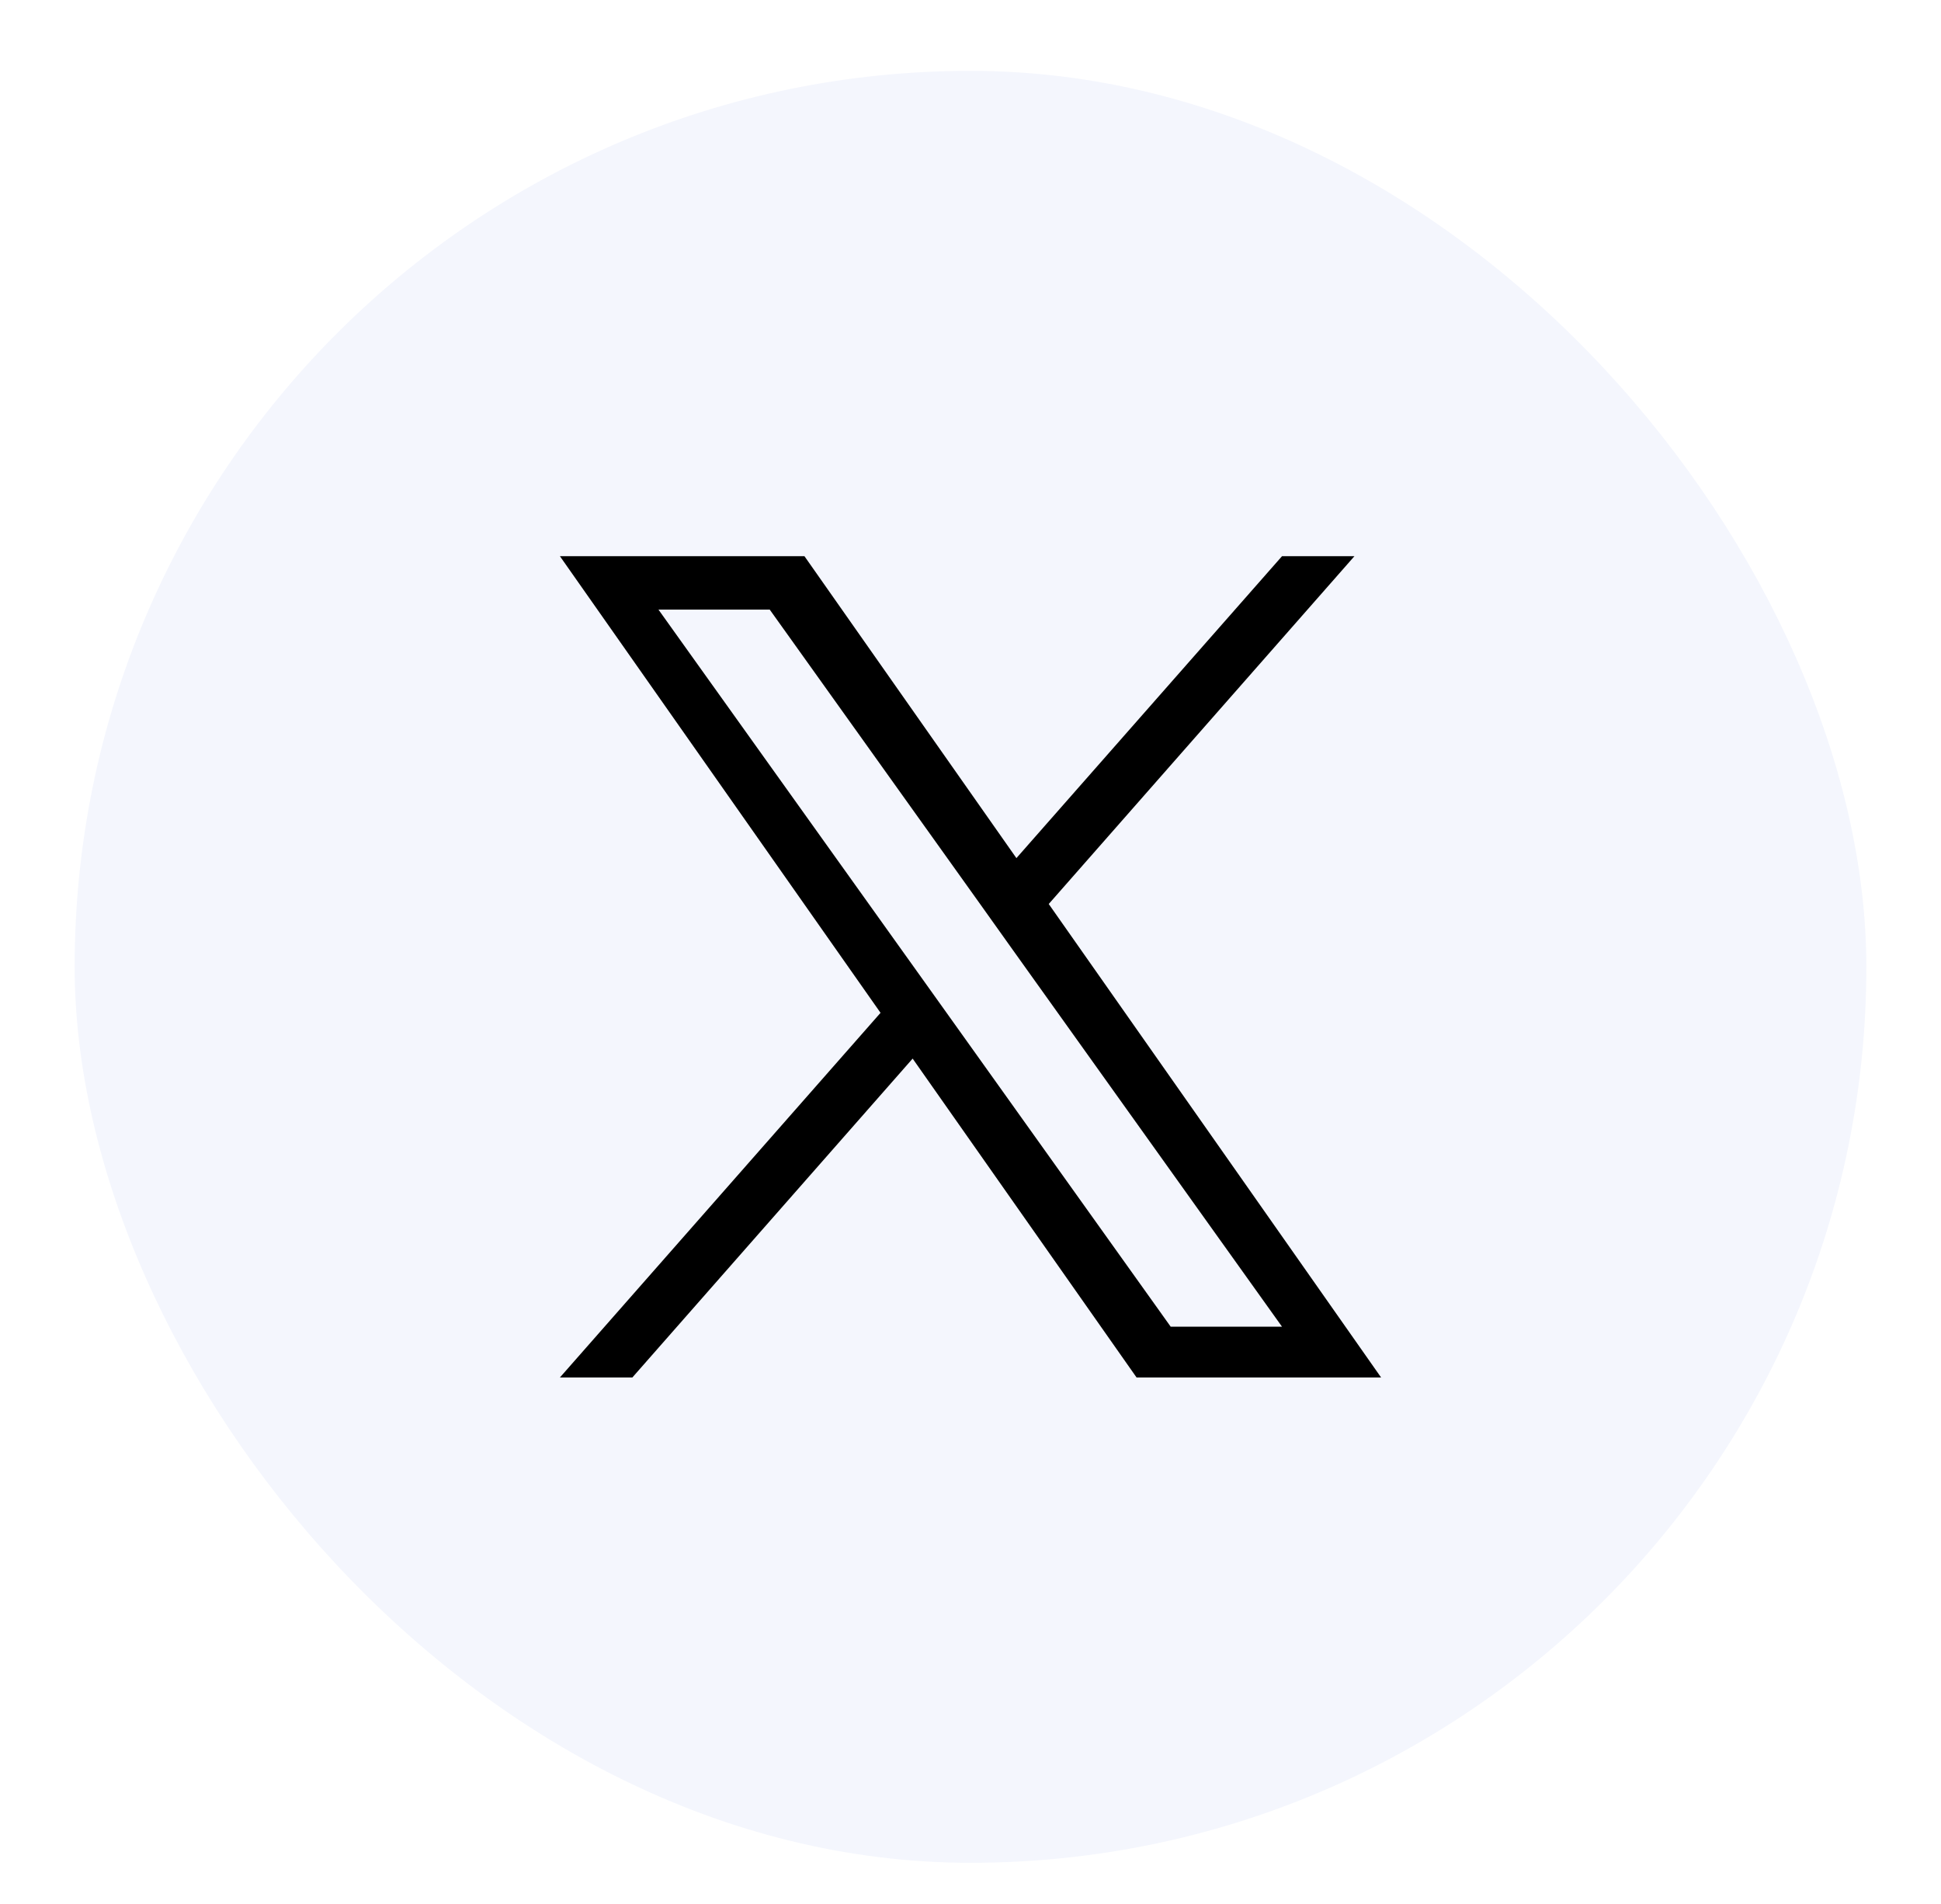
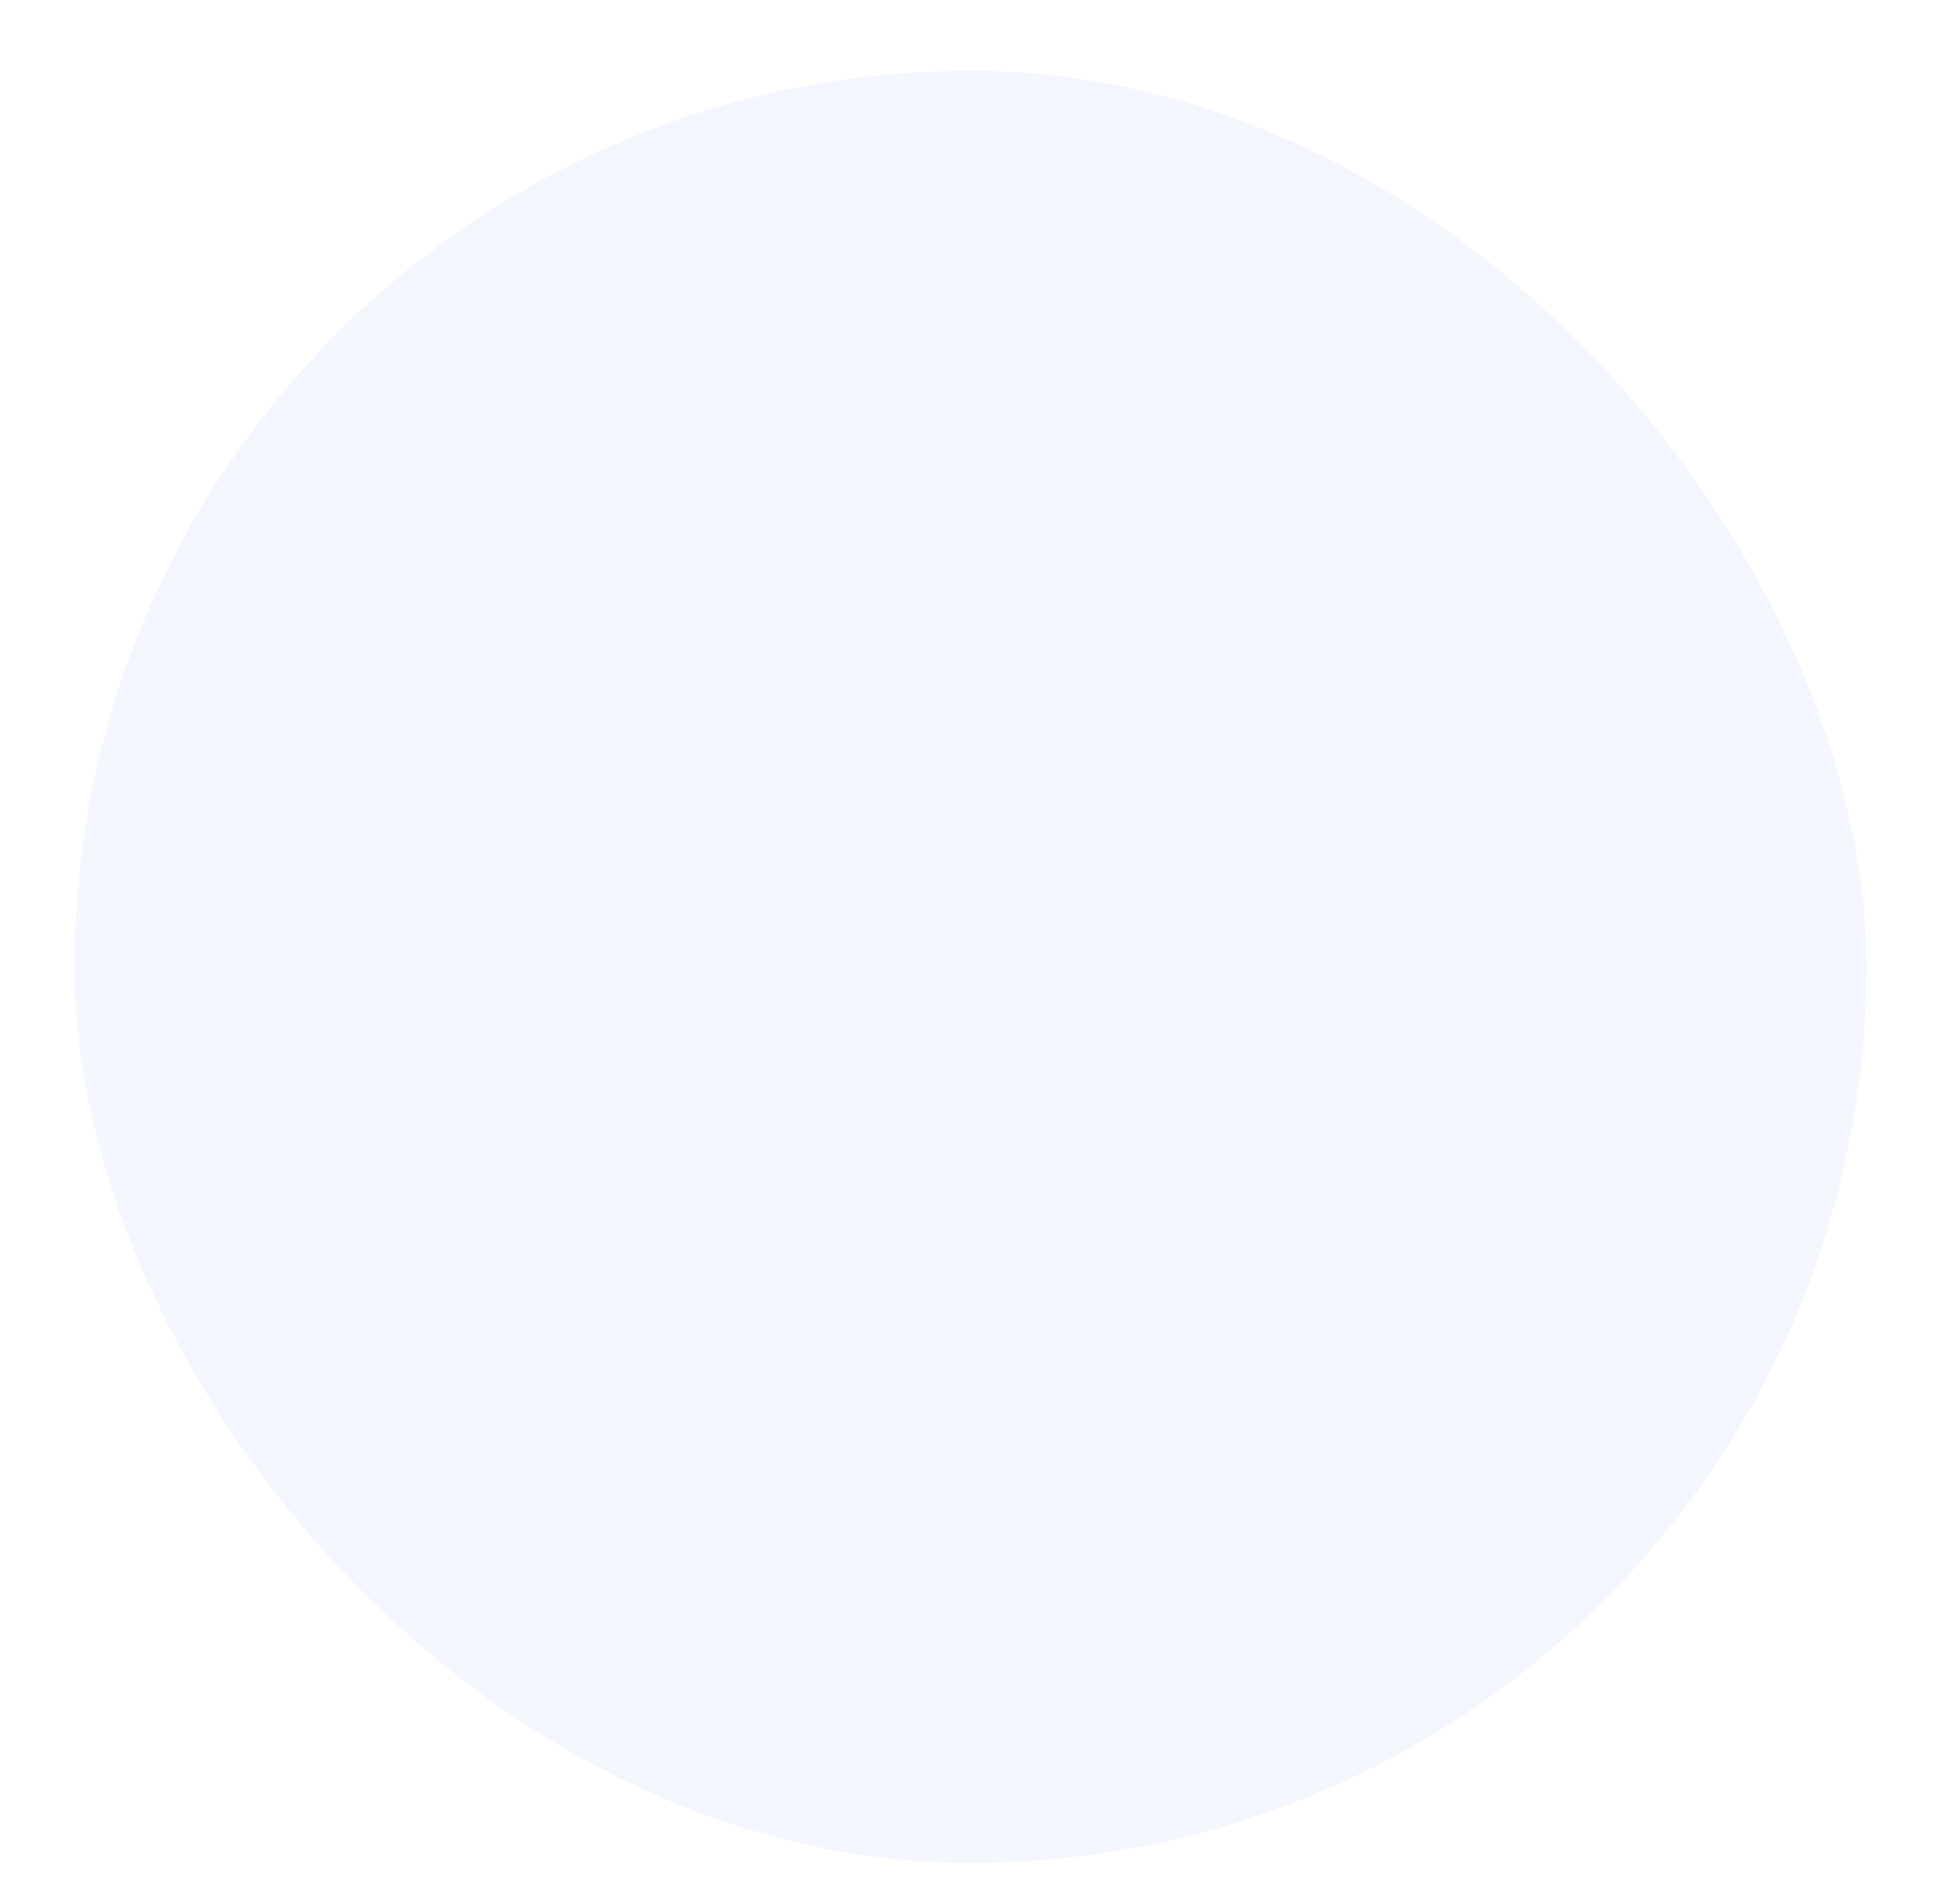
<svg xmlns="http://www.w3.org/2000/svg" width="52" height="51" viewBox="0 0 52 51" fill="none">
  <g filter="url(#filter0_d_1365_6036)">
    <rect x="2" y="1.898" width="48" height="48" rx="24" fill="#F4F6FD" />
-     <path d="M28.096 24.215L36.286 14.898H34.346L27.23 22.986L21.551 14.898H15L23.59 27.13L15 36.898H16.941L24.45 28.356L30.449 36.898H37L28.096 24.215ZM25.436 27.237L24.565 26.018L17.641 16.33H20.622L26.212 24.152L27.08 25.37L34.345 35.537H31.363L25.436 27.237Z" fill="black" />
  </g>
  <defs>
    <filter id="filter0_d_1365_6036" x="0.913" y="0.812" width="50.174" height="50.174" filterUnits="userSpaceOnUse" color-interpolation-filters="sRGB">
      <feFlood flood-opacity="0" result="BackgroundImageFix" />
      <feColorMatrix in="SourceAlpha" type="matrix" values="0 0 0 0 0 0 0 0 0 0 0 0 0 0 0 0 0 0 127 0" result="hardAlpha" />
      <feOffset />
      <feGaussianBlur stdDeviation="0.543" />
      <feComposite in2="hardAlpha" operator="out" />
      <feColorMatrix type="matrix" values="0 0 0 0 0.794 0 0 0 0 0.794 0 0 0 0 0.867 0 0 0 0.5 0" />
      <feBlend mode="normal" in2="BackgroundImageFix" result="effect1_dropShadow_1365_6036" />
      <feBlend mode="normal" in="SourceGraphic" in2="effect1_dropShadow_1365_6036" result="shape" />
    </filter>
  </defs>
</svg>